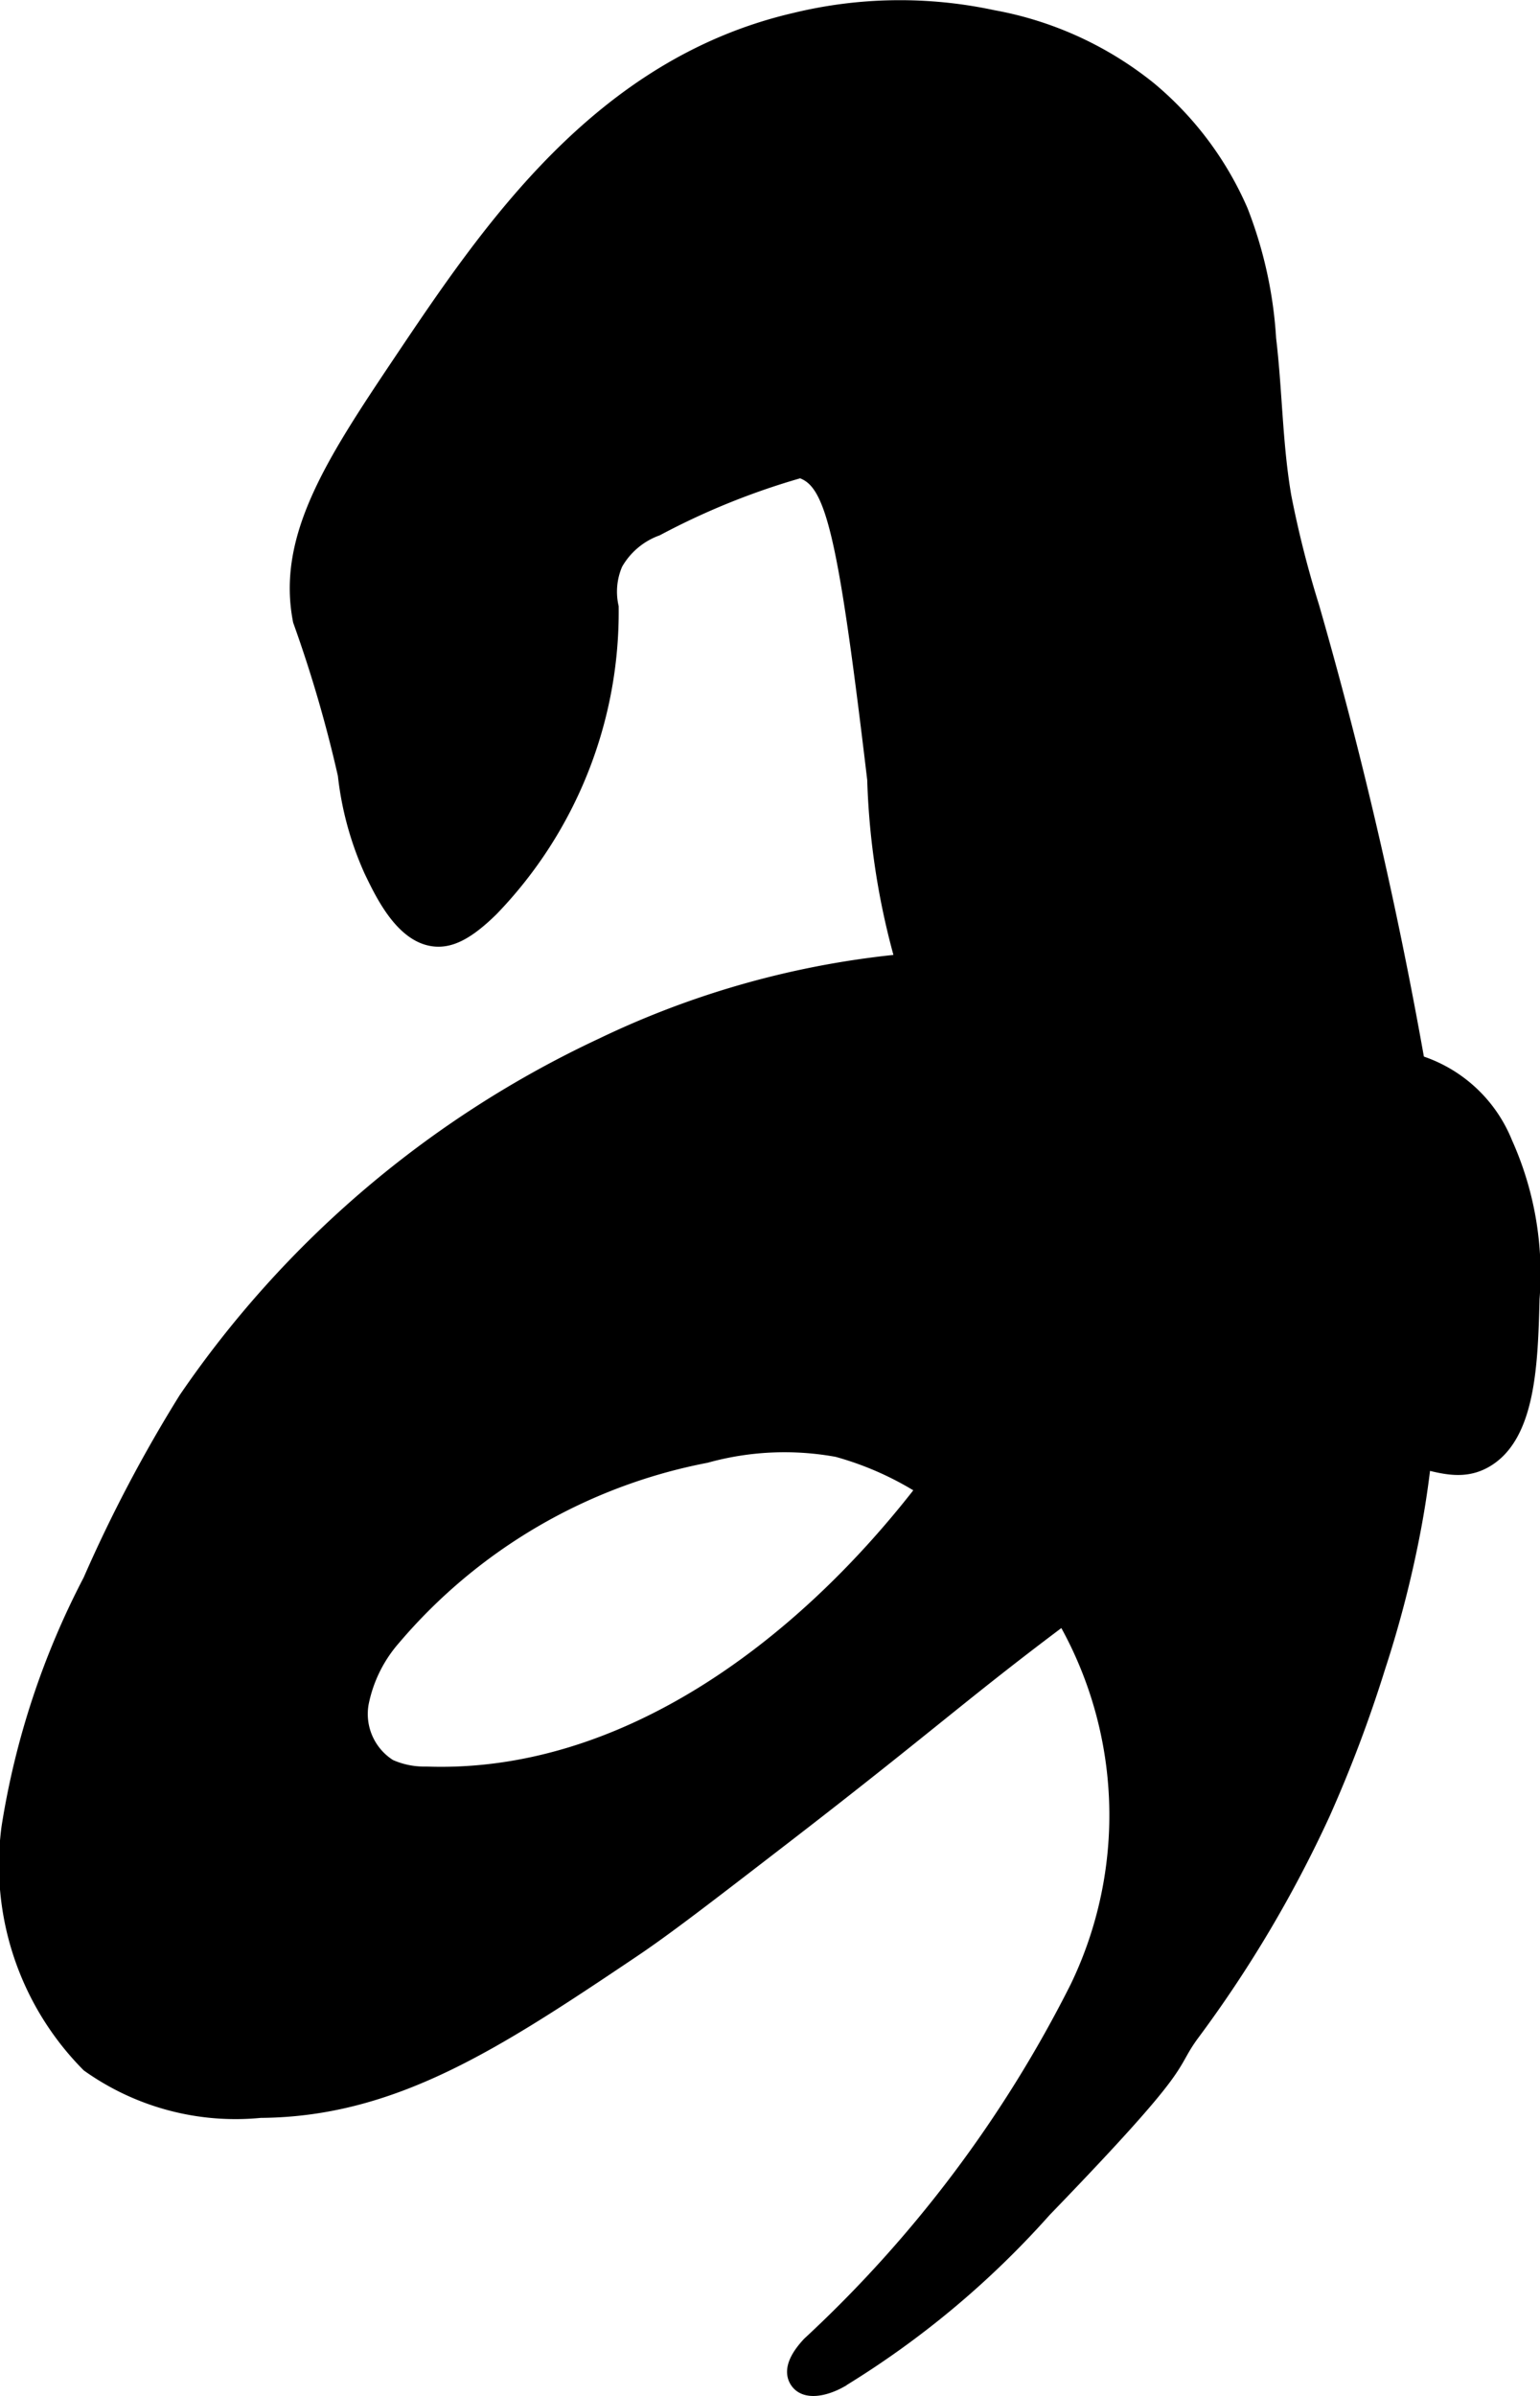
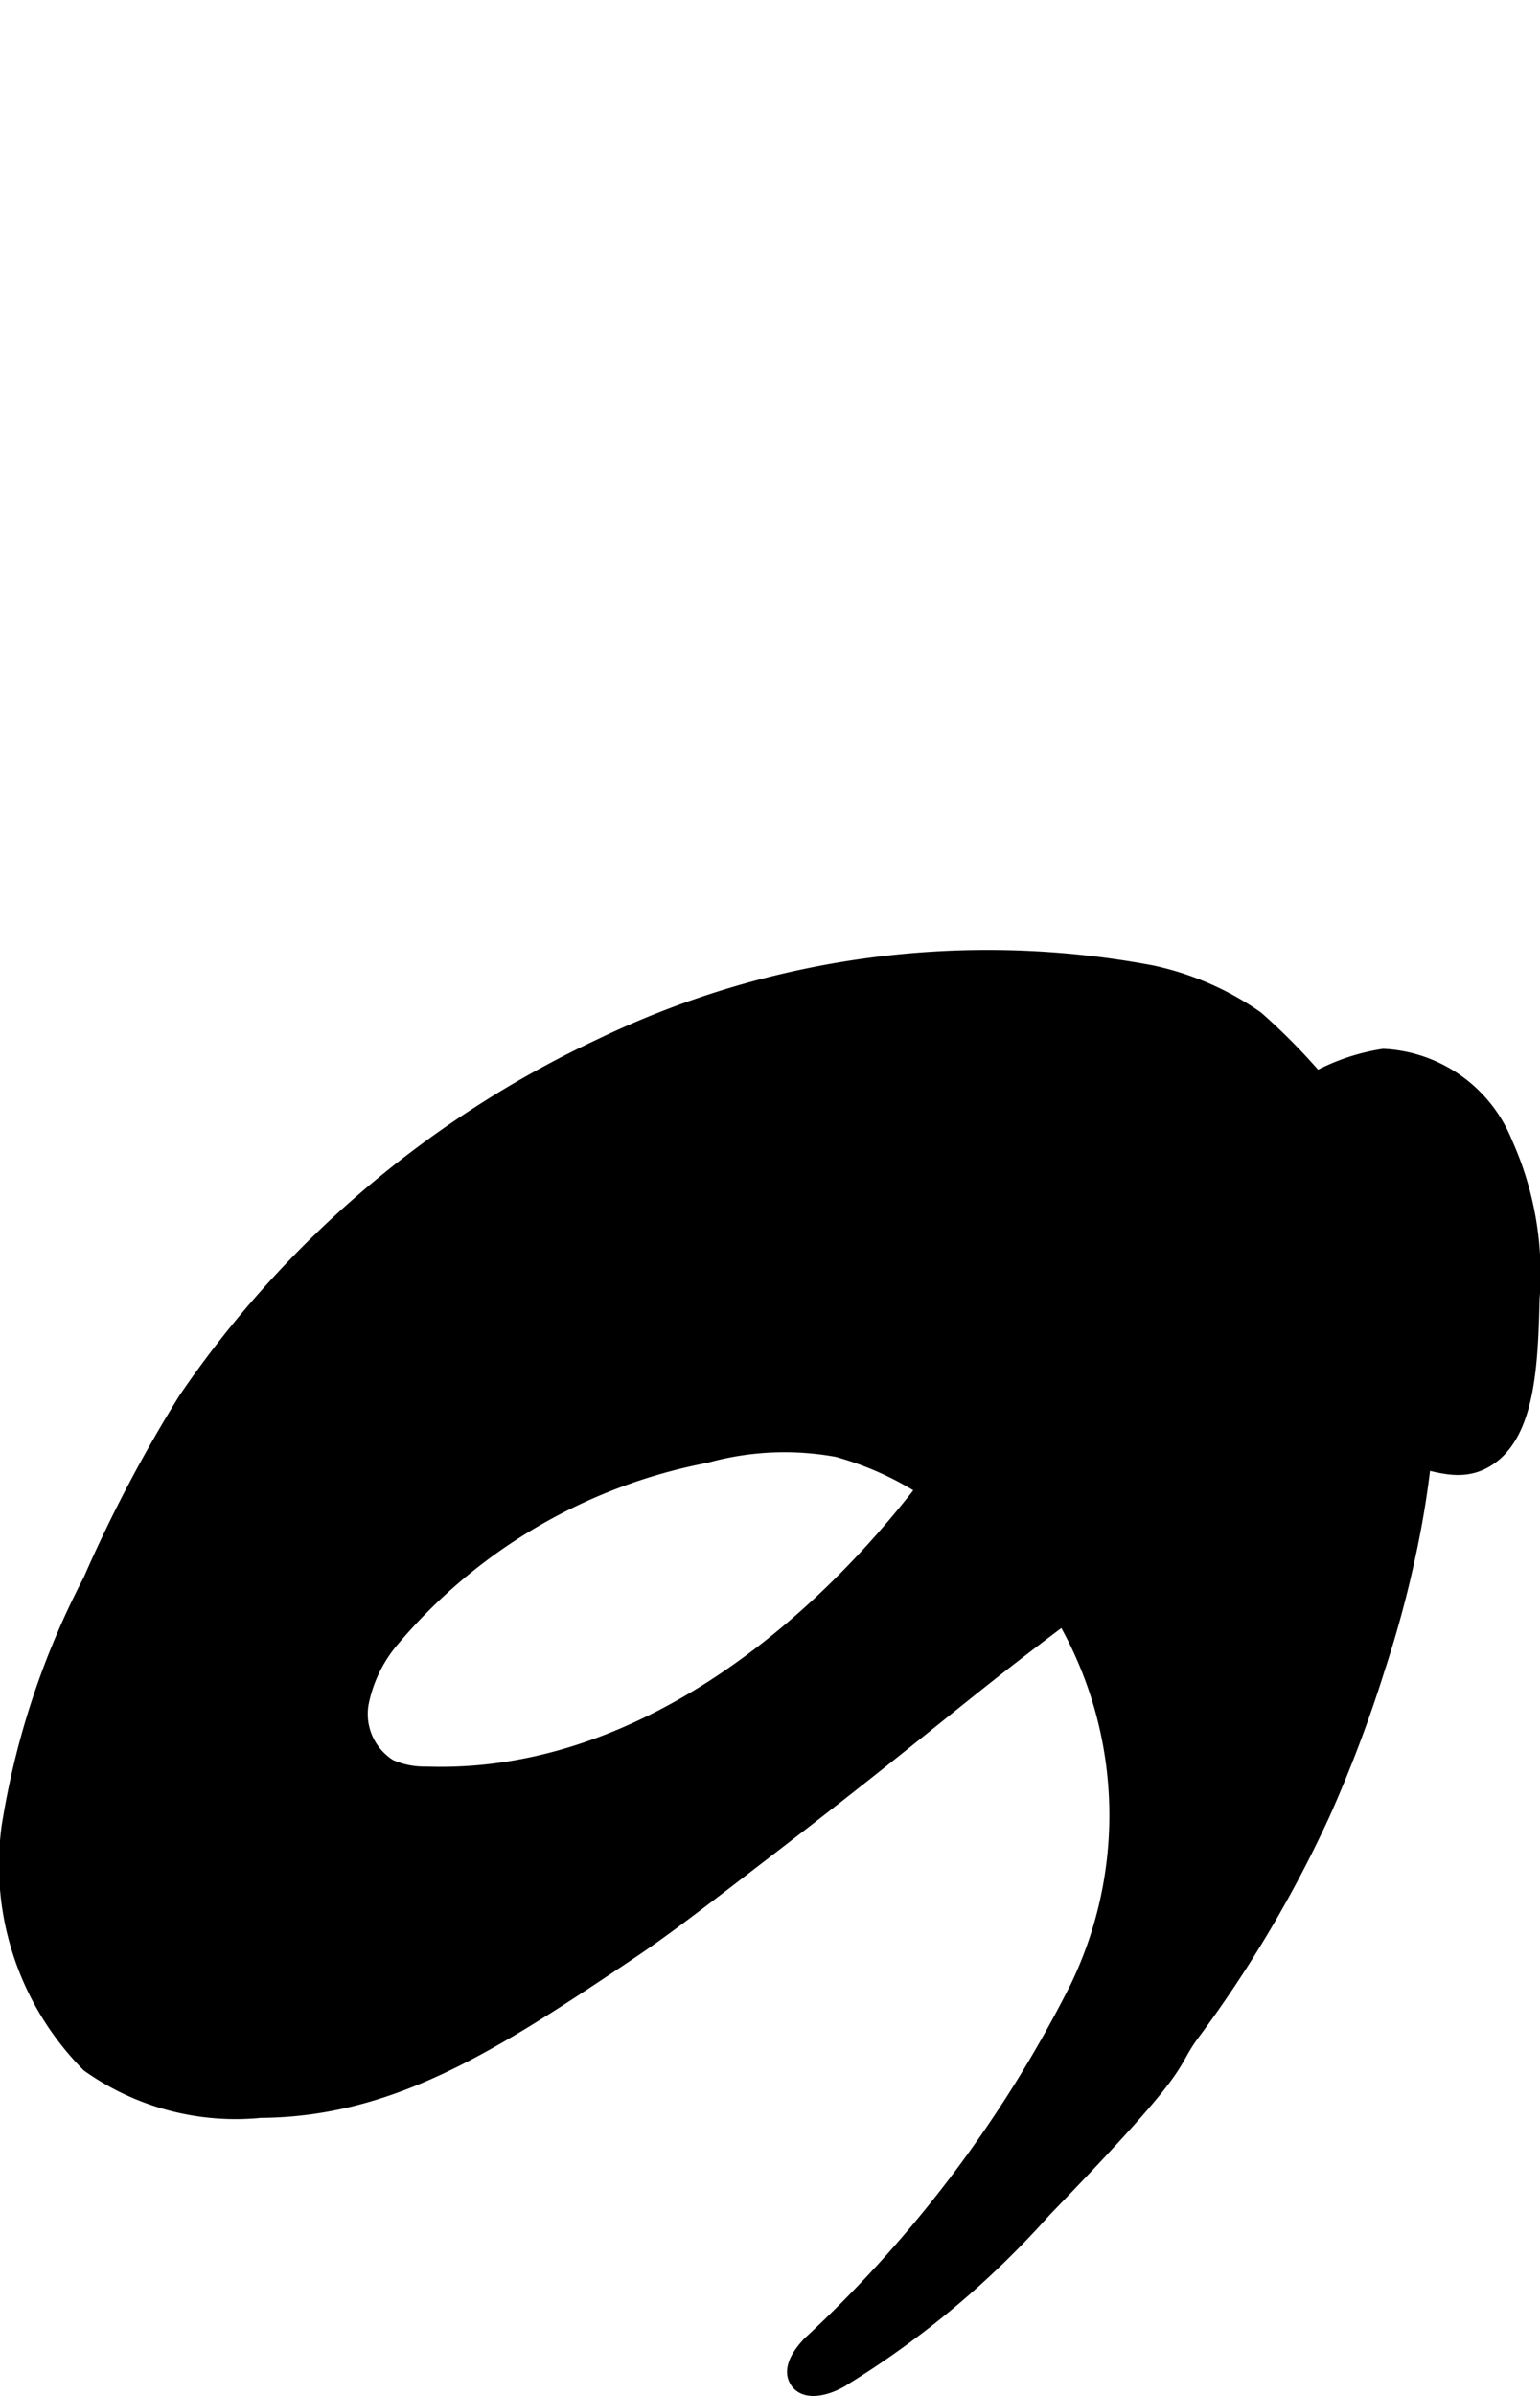
<svg xmlns="http://www.w3.org/2000/svg" version="1.1" width="6.164mm" height="9.584mm" viewBox="0 0 17.474 27.167">
  <defs>
    <style type="text/css">
      .a {
        stroke: #000;
        stroke-miterlimit: 10;
        stroke-width: 0.15px;
      }
    </style>
  </defs>
-   <path class="a" d="M4.533,4.105c-.766,1.142-1.32,1.991-1.134,2.934A14.863,14.863,0,0,1,3.908,8.785,3.597,3.597,0,0,0,4.206,9.875c.127.264.354.739.719.781.184.021.378-.071.656-.344A4.857,4.857,0,0,0,6.945,6.881a.791.791,0,0,1,.047-.49.876.876,0,0,1,.464-.391,8.28,8.28,0,0,1,1.625-.656c.356.116.492.617.834,3.494a8.433,8.433,0,0,0,.791,3.319,2.859,2.859,0,0,0,.969,1.125,6.458,6.458,0,0,0,1.375.5,3.914,3.914,0,0,1,1.406.531c.342.266.347.439.562.469.454.062,1.018-.625,1.177-1.316a2.398,2.398,0,0,0-.044-1.08,50.403,50.403,0,0,0-1.257-5.51,11.744,11.744,0,0,1-.316-1.247c-.102-.591-.102-1.194-.173-1.789a4.781,4.781,0,0,0-.319-1.452,3.743,3.743,0,0,0-1.039-1.387A3.958,3.958,0,0,0,11.268.188a5.048,5.048,0,0,0-2.25.031C6.796.734,5.54,2.605,4.533,4.105Z" />
  <path class="a" d="M2.102,15.859A16.138,16.138,0,0,0,1.017,17.919a9.087,9.087,0,0,0-.925,2.799,3.224,3.224,0,0,0,.907,2.7,2.887,2.887,0,0,0,1.956.521c1.507-.01,2.668-.77,4.219-1.812.383-.257.825-.598,1.709-1.279,1.727-1.331,2.061-1.666,3.318-2.6,2.284-1.697,2.89-1.862,3.473-1.777.491.071.832.3,1.187.094.492-.285.514-1.114.533-1.838a3.616,3.616,0,0,0-.307-1.77,1.583,1.583,0,0,0-1.39-.99,2.344,2.344,0,0,0-1.36.721A21.353,21.353,0,0,0,11.718,15.224c-.45.549-.845,1.142-1.282,1.702C9.064,18.685,7.063,20.185,4.834,20.105a.951.951,0,0,1-.411-.083.694.694,0,0,1-.314-.71,1.579,1.579,0,0,1,.362-.733,6.179,6.179,0,0,1,3.542-2.067,3.327,3.327,0,0,1,1.485-.067,3.599,3.599,0,0,1,.994.445,5.398,5.398,0,0,1,1.178.879,4.484,4.484,0,0,1,.545,4.766,14.2,14.2,0,0,1-3.036,4.035c-.111.118-.229.287-.145.426.096.157.336.095.497.006a10.229,10.229,0,0,0,2.323-1.937c1.666-1.723,1.391-1.598,1.668-1.984a13.966,13.966,0,0,0,1.497-2.519,15.033,15.033,0,0,0,.625-1.656,12.504,12.504,0,0,0,.406-1.58,10.4,10.4,0,0,0,.157-2.583,2.735,2.735,0,0,0-.141-.924,3.391,3.391,0,0,0-.52-.778A7.028,7.028,0,0,0,14.262,11.539a3.27,3.27,0,0,0-1.201-.521,10.093,10.093,0,0,0-6.231.825A11.742,11.742,0,0,0,2.102,15.859Z" />
</svg>